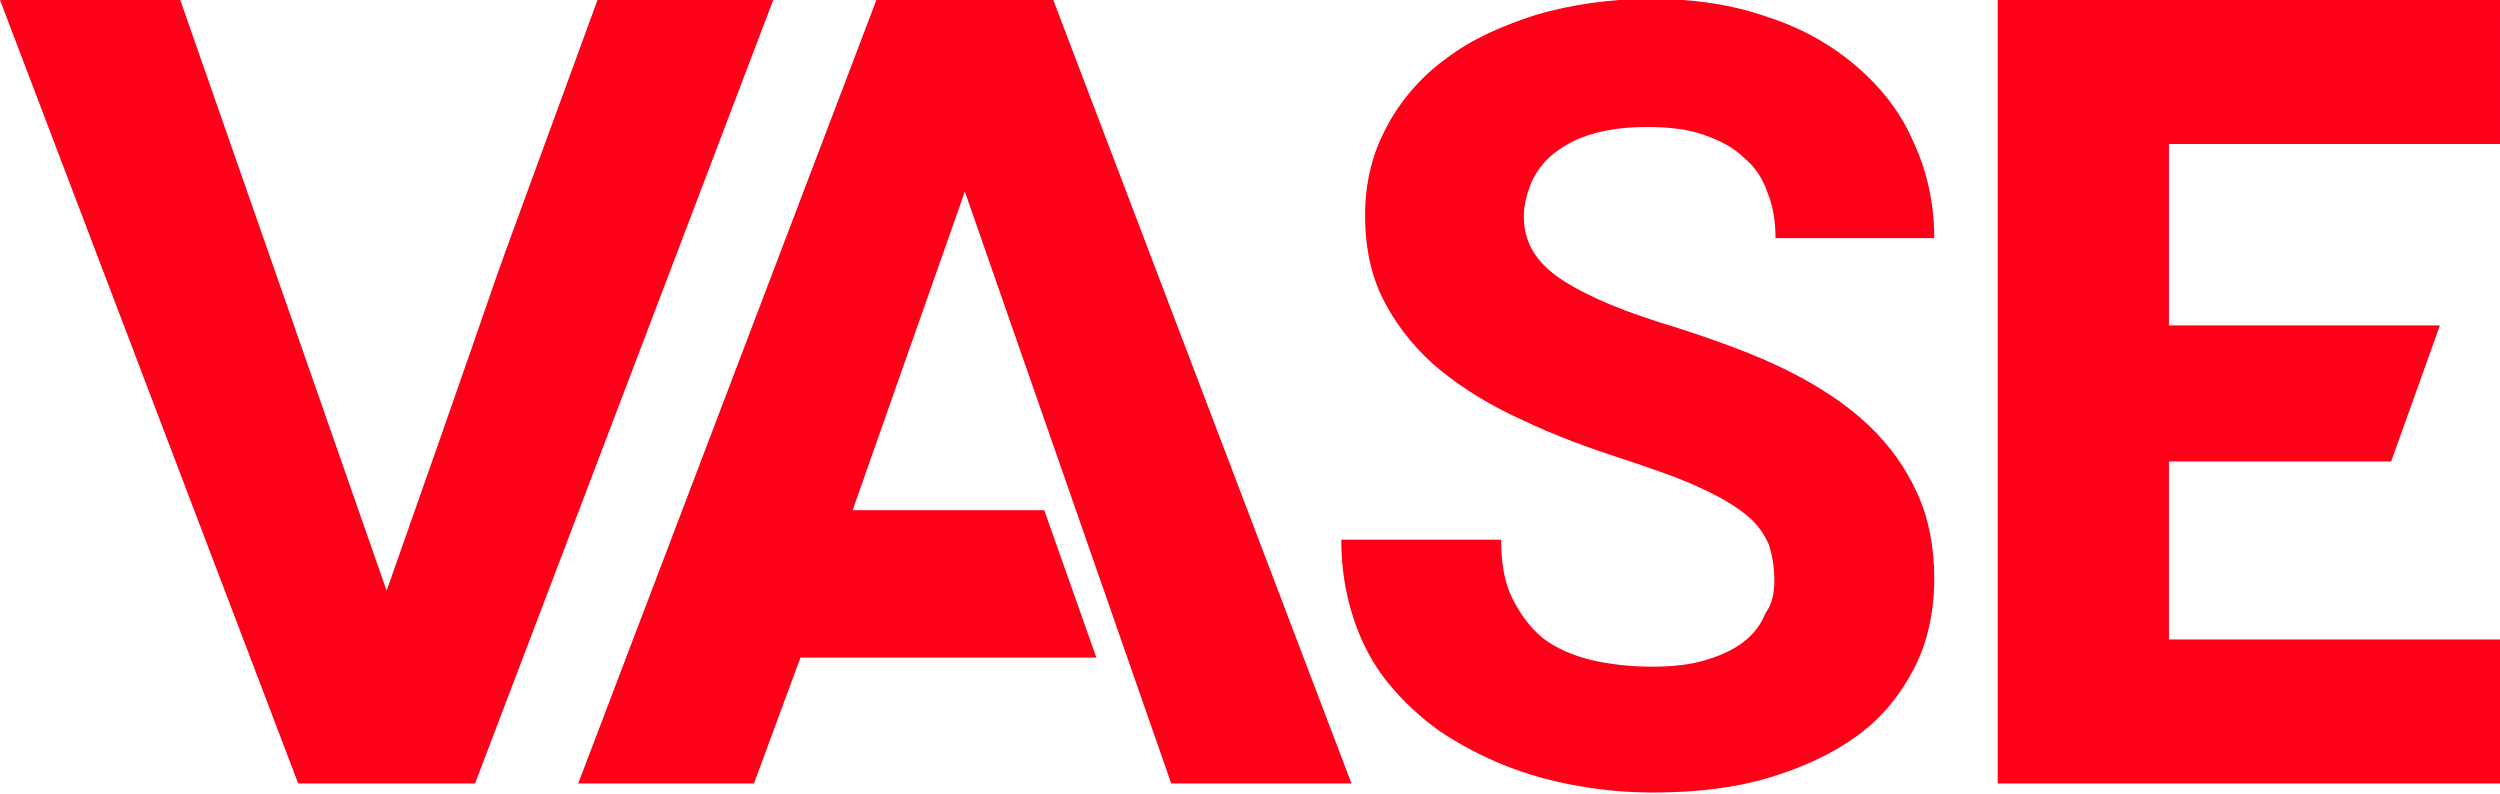
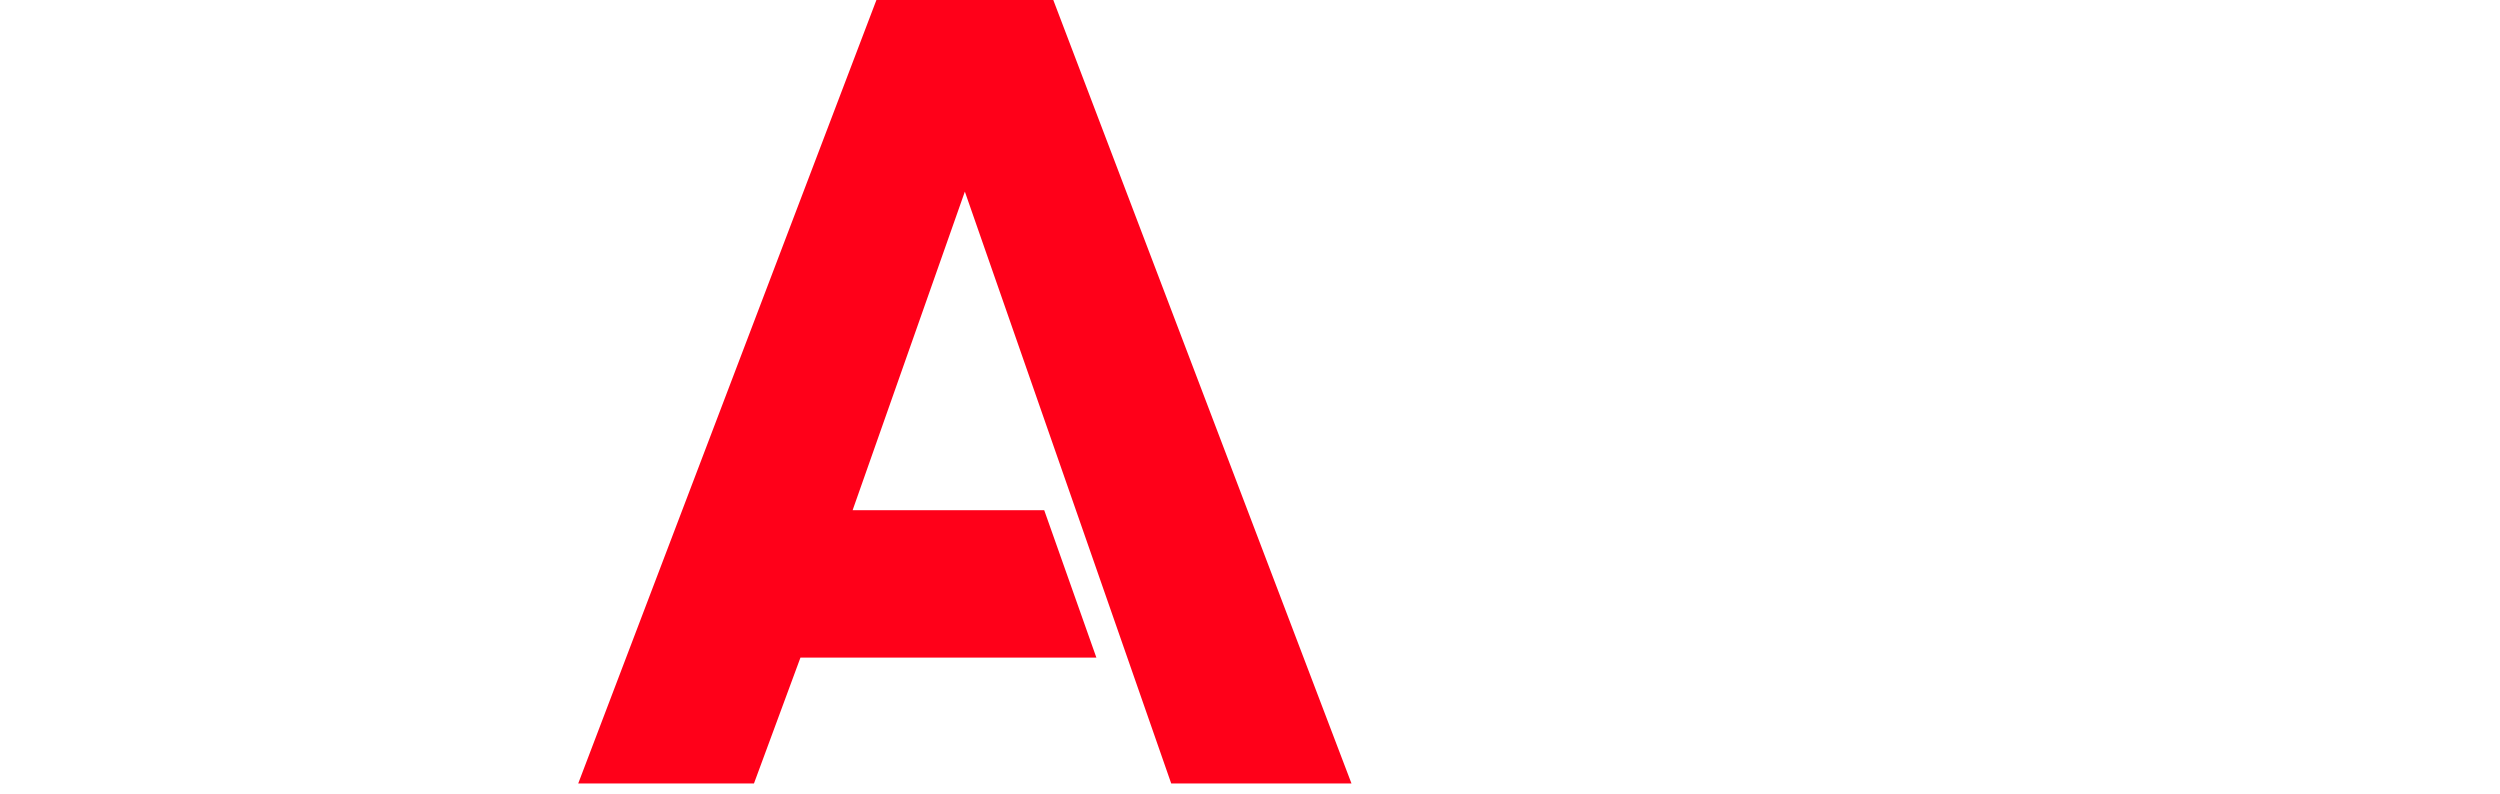
<svg xmlns="http://www.w3.org/2000/svg" version="1.1" id="Слой_1" x="0px" y="0px" viewBox="0 0 220.5 70" style="enable-background:new 0 0 220.5 70;" xml:space="preserve">
  <style type="text/css">
	.st0{enable-background:new    ;}
	.st1{fill:#30343B;}
	.st2{fill:#ACAEB1;}
	.st3{fill:#4C5256;}
	.st4{fill:#FF0019;}
	.st5{fill:#FFFFFF;}
	.st6{opacity:0.5;}
	.st7{fill-rule:evenodd;clip-rule:evenodd;fill:#30343B;}
	.st8{clip-path:url(#SVGID_00000080184562840747278560000010979298009582158521_);}
	.st9{clip-path:url(#SVGID_00000146465665025523058680000002750504434523139209_);}
	.st10{clip-path:url(#SVGID_00000021831787563394095580000010585590802895517863_);}
	.st11{opacity:0.41;}
	.st12{fill:none;stroke:#4C5256;stroke-width:0.75;stroke-miterlimit:22.926;}
	.st13{fill:none;}
	.st14{clip-path:url(#SVGID_00000128471044551746390250000010481563958832066989_);}
	.st15{fill:none;stroke:#485155;stroke-width:1.5;stroke-miterlimit:22.926;}
	.st16{fill-rule:evenodd;clip-rule:evenodd;fill:none;stroke:#43525A;stroke-width:0.75;stroke-miterlimit:10;}
	.st17{fill-rule:evenodd;clip-rule:evenodd;fill:none;stroke:#4C5256;stroke-width:0.75;stroke-miterlimit:22.926;}
	.st18{fill:none;stroke:#414D53;stroke-width:1.262;stroke-miterlimit:10;}
	.st19{fill-rule:evenodd;clip-rule:evenodd;fill:#FF0019;}
</style>
  <g>
-     <path class="st19" d="M156.5,51.2c0-1.2-0.2-2.3-0.5-3.2c-0.4-0.9-1-1.8-2-2.6c-1-0.8-2.3-1.6-4.1-2.4c-1.7-0.8-4-1.6-6.7-2.5   c-3.1-1-6.1-2.1-8.8-3.4c-2.7-1.2-5.2-2.7-7.3-4.4c-2.1-1.7-3.7-3.7-4.9-5.9c-1.2-2.2-1.8-4.8-1.8-7.8c0-2.8,0.6-5.4,1.9-7.8   c1.2-2.3,3-4.4,5.2-6c2.2-1.7,4.9-2.9,8-3.9c3.1-0.9,6.5-1.4,10.1-1.4c3.8,0,7.2,0.5,10.3,1.6c3.1,1,5.7,2.5,7.9,4.4   c2.2,1.9,3.9,4.1,5,6.7c1.2,2.6,1.8,5.4,1.8,8.4h-14c0-1.4-0.2-2.8-0.7-4c-0.4-1.2-1.1-2.3-2.1-3.1c-0.9-0.9-2.1-1.5-3.5-2   c-1.4-0.5-3.1-0.7-5-0.7c-1.9,0-3.4,0.2-4.8,0.6c-1.4,0.4-2.5,1-3.4,1.7c-0.9,0.7-1.5,1.5-2,2.5c-0.4,1-0.7,2-0.7,3.1   c0,2.3,1.1,4.1,3.4,5.6c2.3,1.5,5.7,2.9,10.1,4.2c3.7,1.2,7,2.4,9.8,3.8c2.8,1.4,5.2,3,7.1,4.8c1.9,1.8,3.3,3.8,4.3,6   c1,2.2,1.5,4.7,1.5,7.5c0,3-0.6,5.7-1.8,8c-1.2,2.3-2.8,4.3-5,5.9c-2.2,1.6-4.8,2.8-7.8,3.7c-3,0.9-6.4,1.3-10.2,1.3   c-2.3,0-4.5-0.2-6.7-0.6c-2.3-0.4-4.4-1-6.4-1.8c-2-0.8-3.9-1.8-5.7-3c-1.7-1.2-3.3-2.7-4.6-4.3c-1.3-1.6-2.3-3.5-3-5.6   c-0.7-2.1-1.1-4.4-1.1-7h14.1c0,2.1,0.3,3.8,1,5.2c0.7,1.4,1.6,2.6,2.7,3.5c1.2,0.9,2.6,1.5,4.2,1.9c1.7,0.4,3.5,0.6,5.5,0.6   c1.8,0,3.4-0.2,4.7-0.6c1.3-0.4,2.4-0.9,3.3-1.6c0.9-0.7,1.5-1.5,1.9-2.5C156.3,53.3,156.5,52.3,156.5,51.2z" />
-     <path class="st19" d="M220.5,0h-44.3v69.1h44.3V56.4h-29.2V40.7h0.6h14h5l4.3-12c-8,0-15.9,0-23.9,0v-0.1c0-5.3,0-10.6,0-15.9h29.2   V0z" />
    <polygon class="st19" points="92.1,45 75.2,45 85.1,16.9 103.3,69.1 119.2,69.1 92.9,0 77.3,0 51,69.1 66.5,69.1 70.6,58 96.7,58     " />
-     <path class="st19" d="M34.1,52.1L15.9,0H0l26.3,69.1h15.6L68.2,0H52.7C38.3,39.4,49.4,8.7,34.1,52.1z" />
  </g>
</svg>